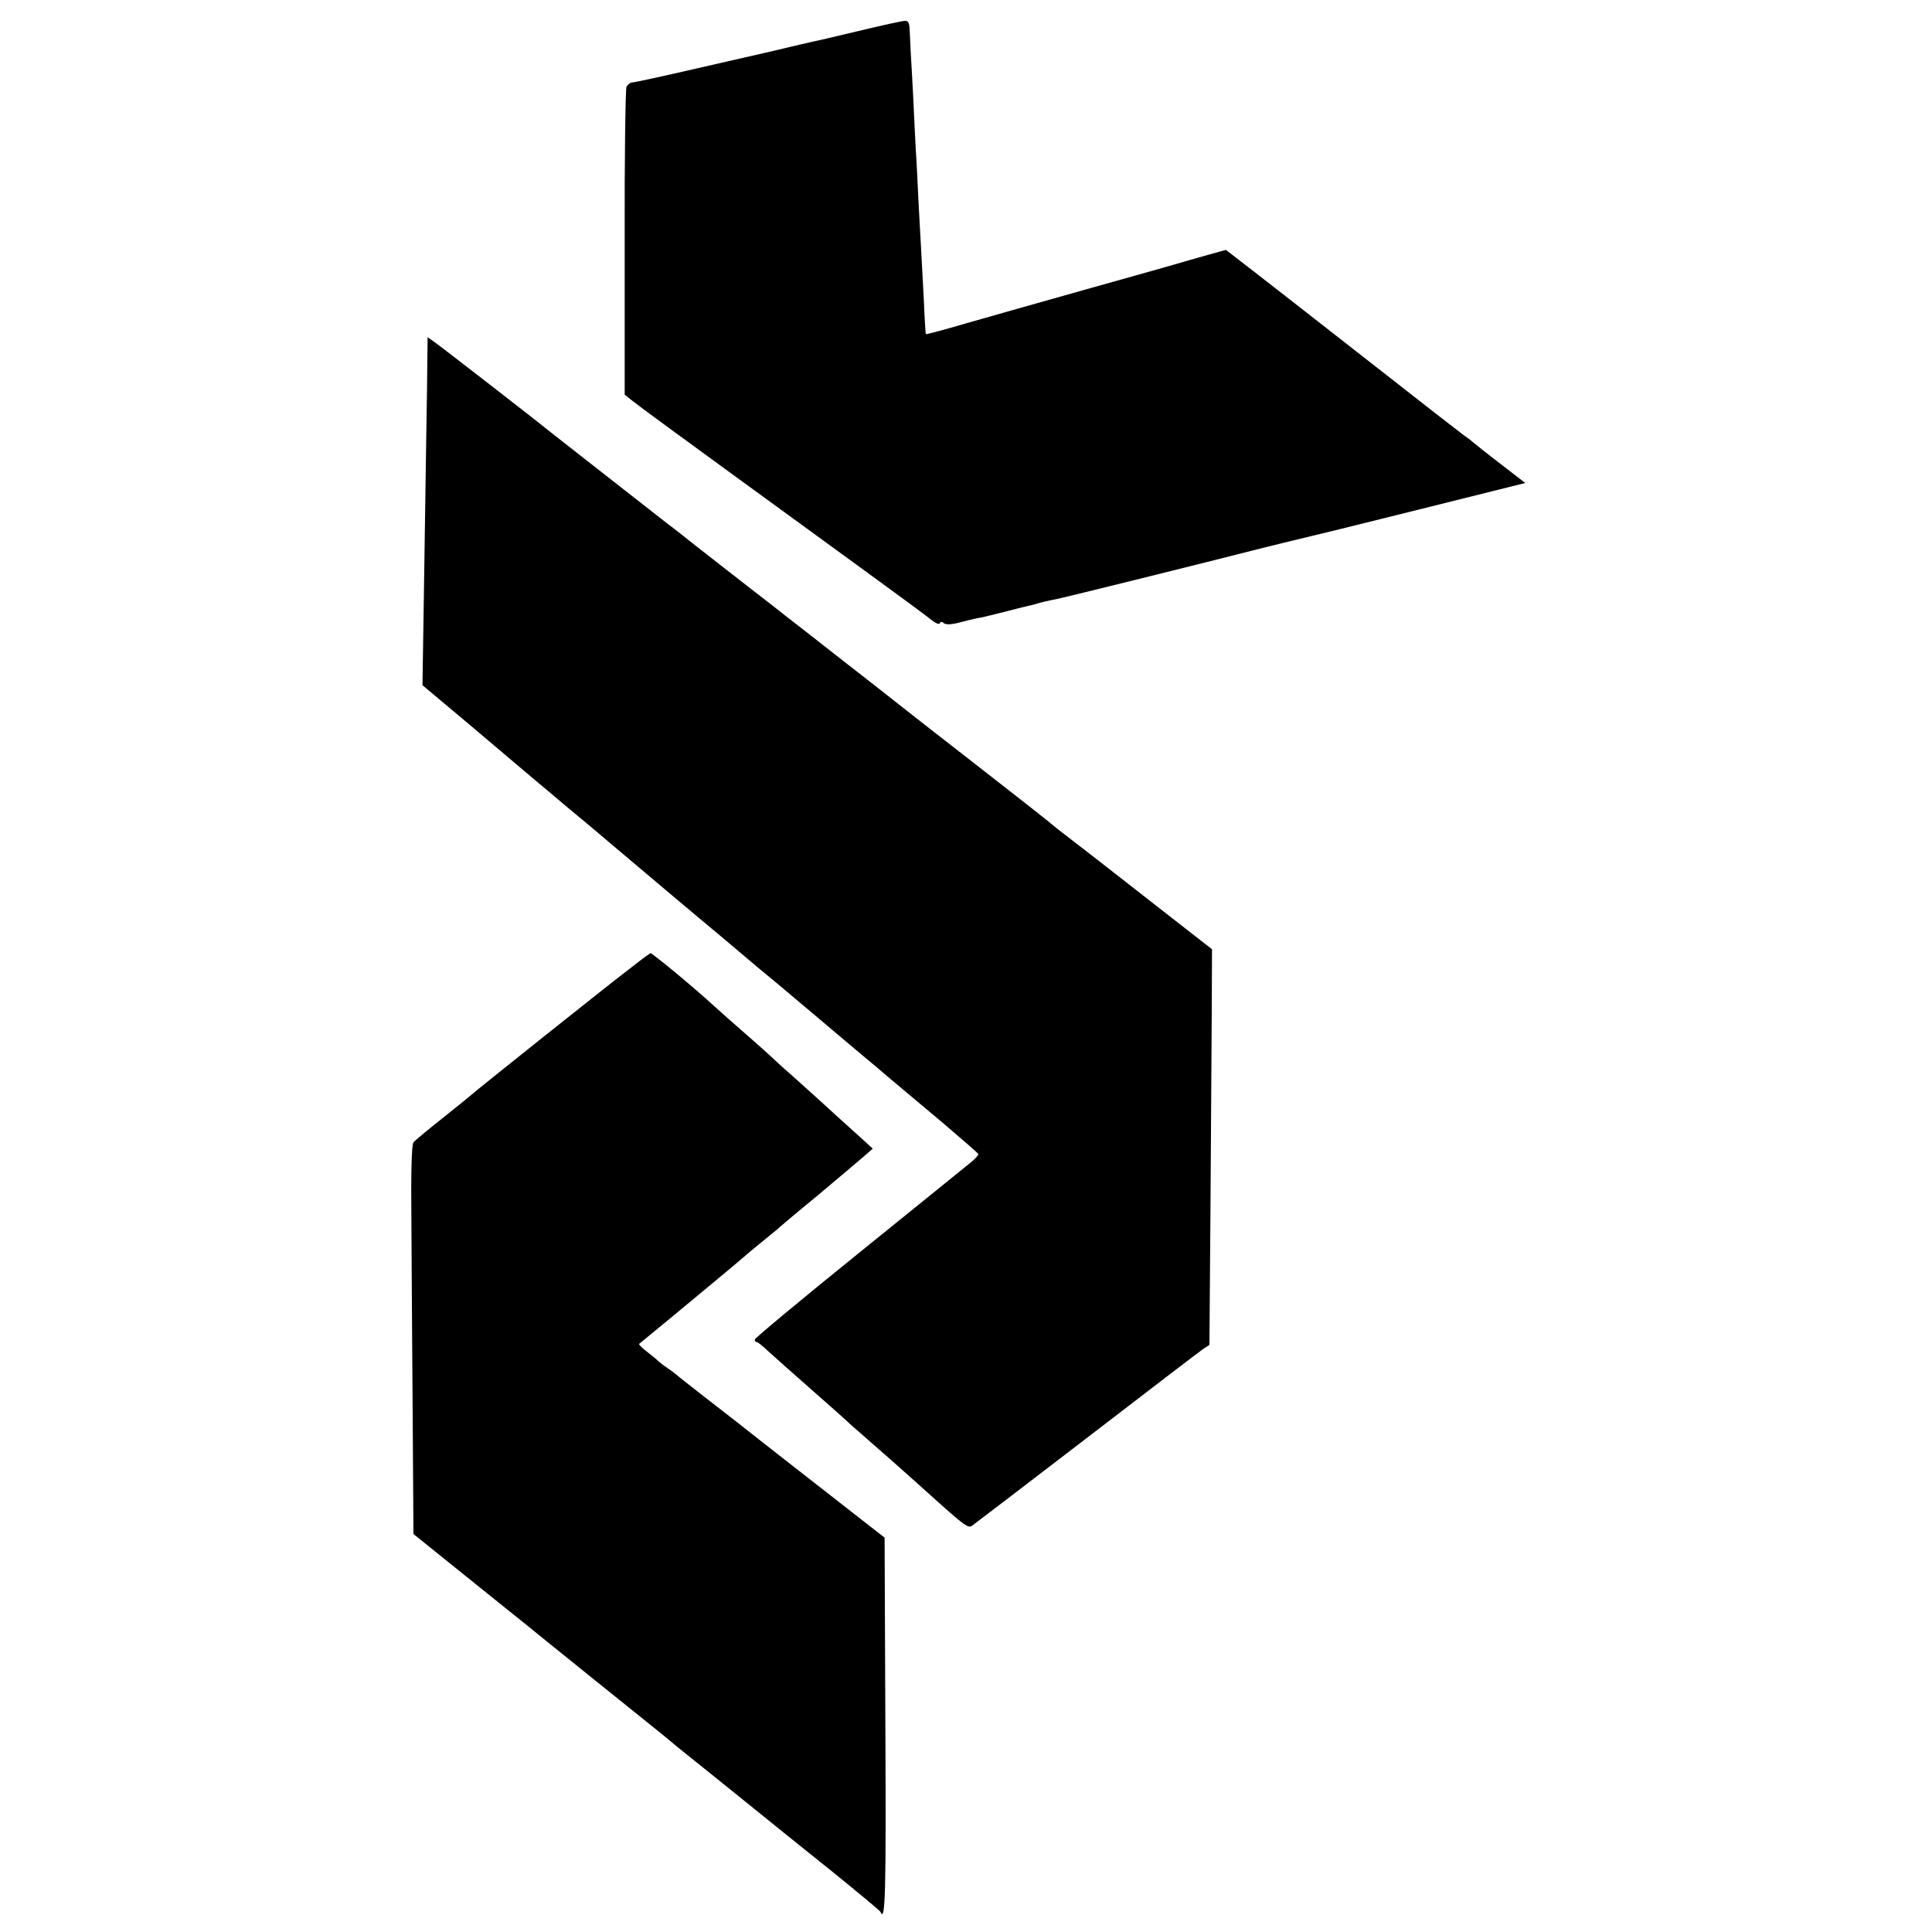
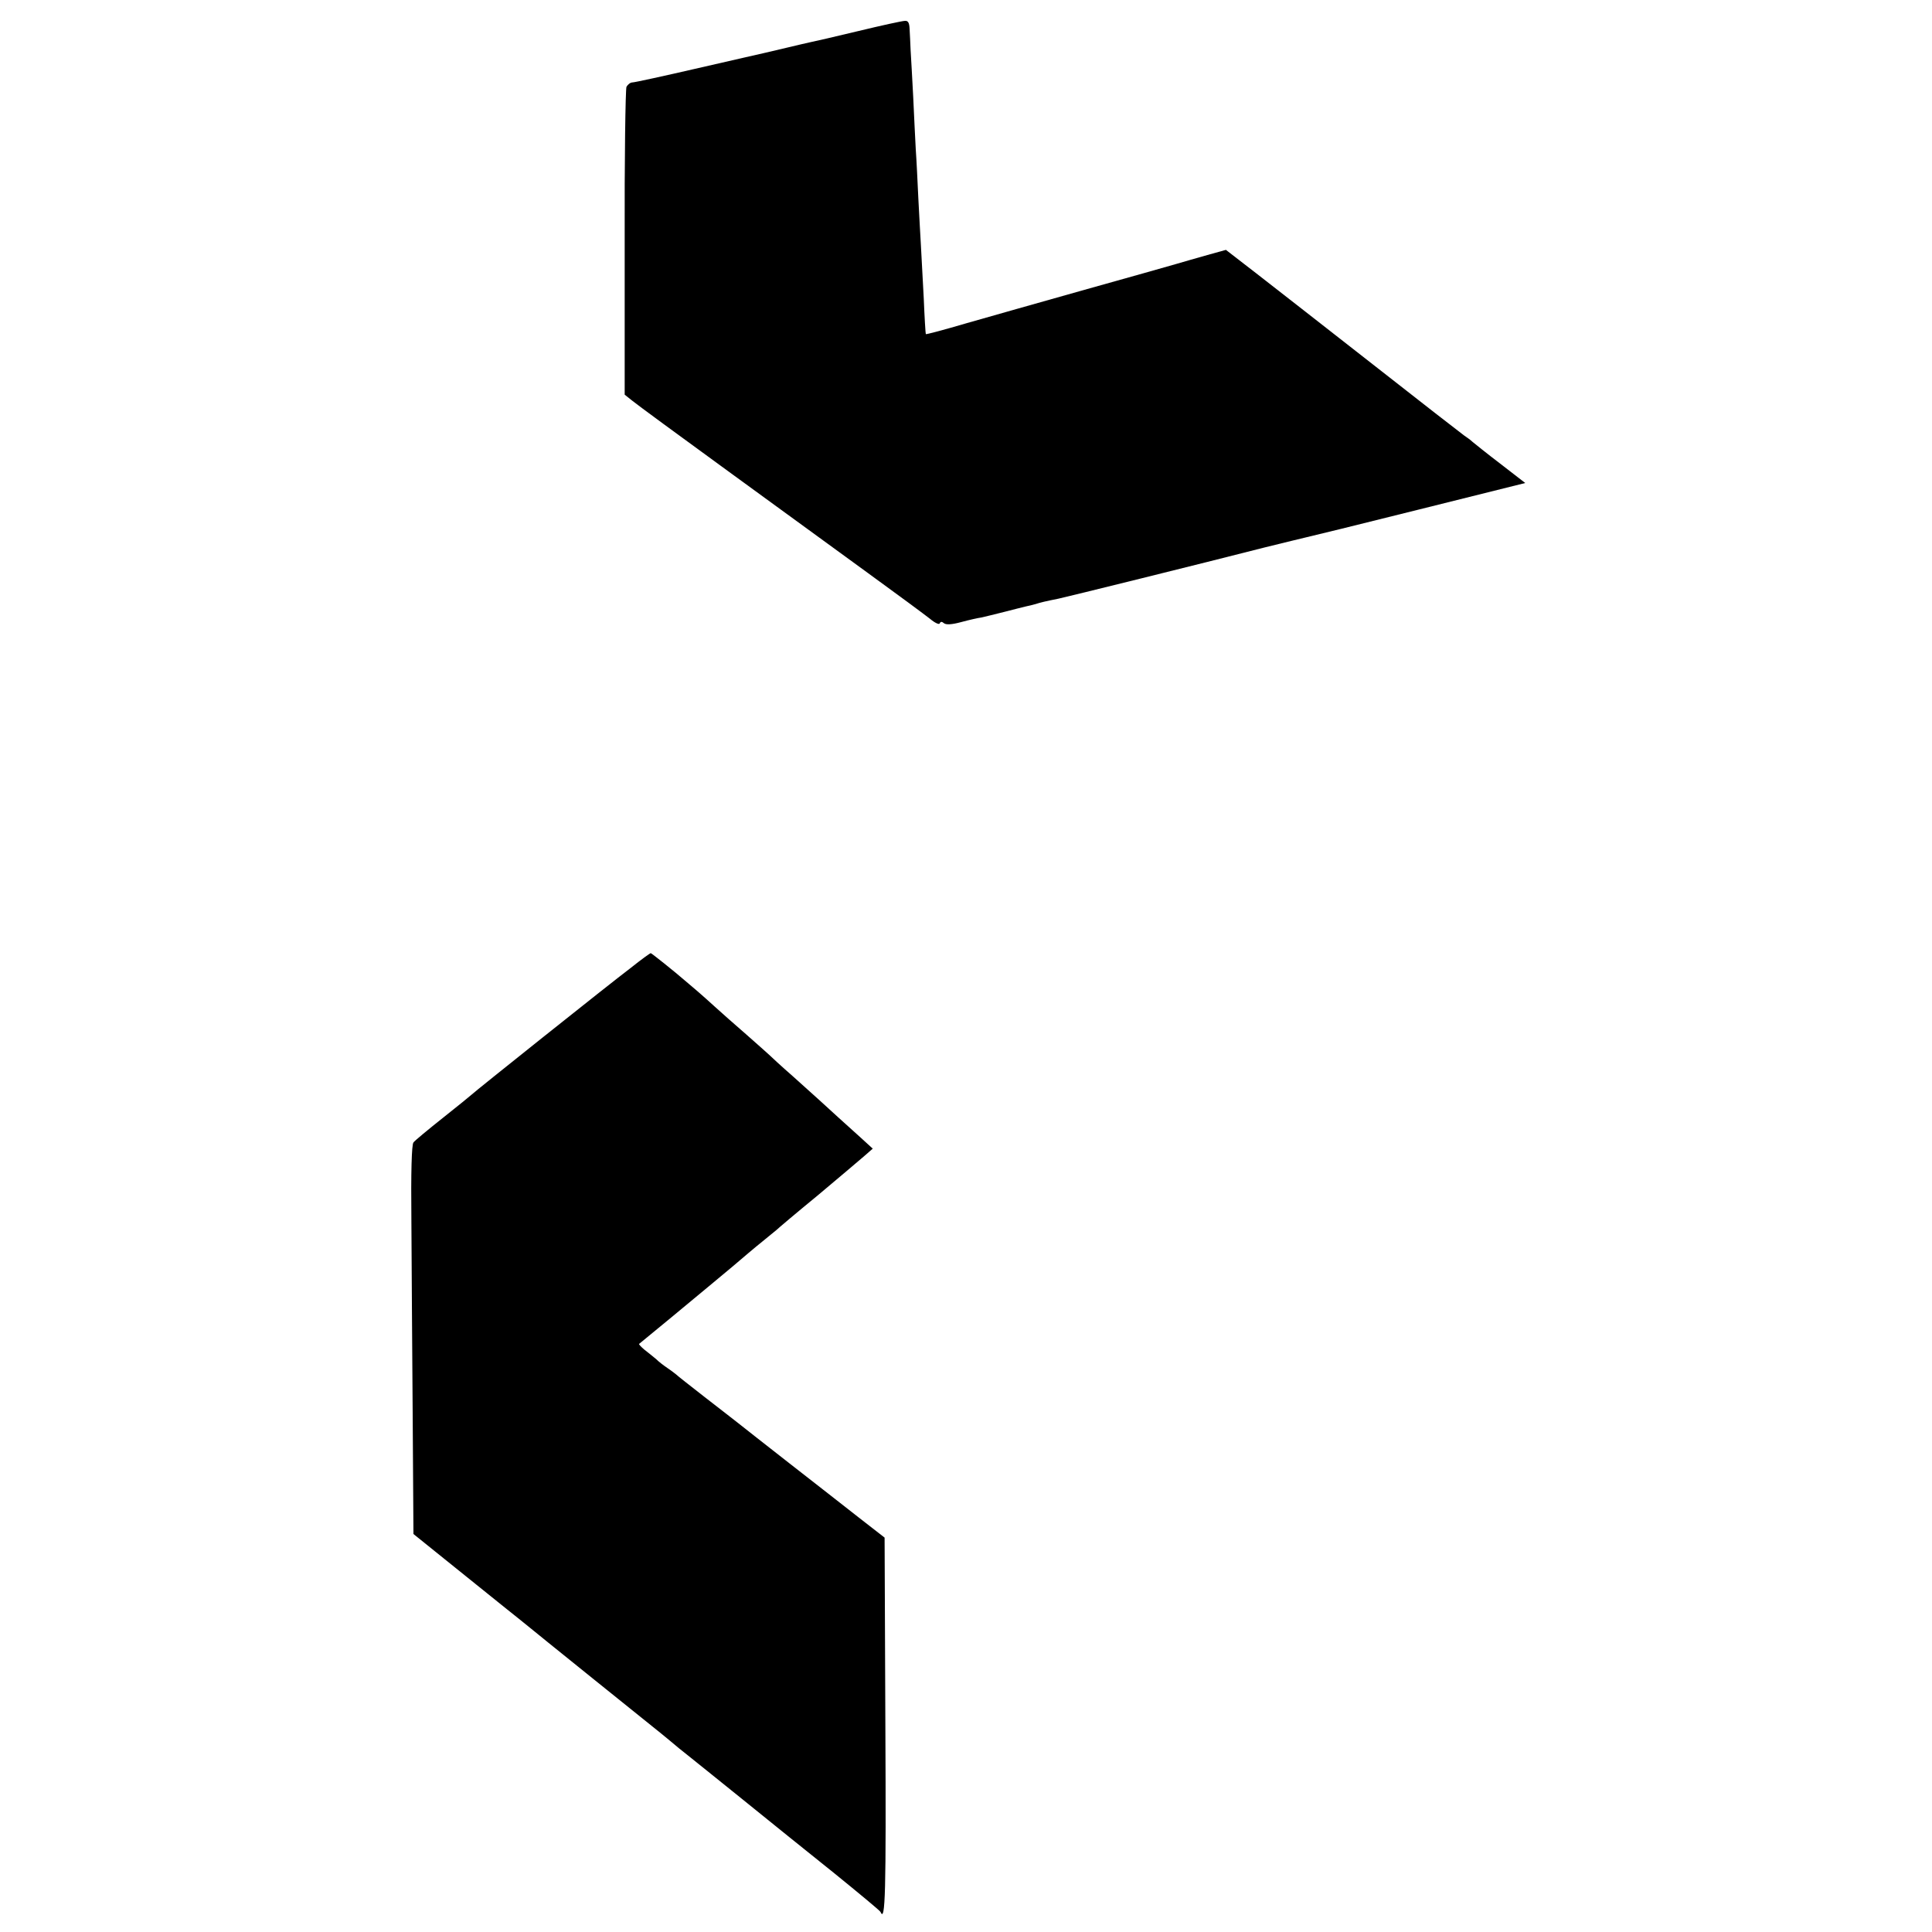
<svg xmlns="http://www.w3.org/2000/svg" version="1.0" width="750pt" height="750pt" viewBox="0 0 750 750" preserveAspectRatio="xMidYMid meet">
  <g transform="translate(0,750) scale(0.1,-0.1)" fill="#000000" stroke="none">
    <path d="M3330 7379 c-91 -22 -174 -41 -185 -43 -11 -2 -51 -12 -90 -21 -38 -9 -77 -18 -85 -20 -8 -2 -124 -28 -258 -59 -134 -31 -249 -56 -257 -56 -8 0 -18 -8 -23 -17 -4 -10 -8 -283 -7 -606 l0 -589 30 -24 c17 -14 183 -136 370 -272 187 -136 432 -315 545 -397 113 -82 221 -162 240 -177 19 -16 36 -24 38 -18 3 7 8 8 16 1 8 -7 30 -6 67 4 29 8 65 16 79 18 14 3 54 13 90 22 36 9 73 19 83 21 10 2 27 6 37 9 18 6 39 11 89 21 25 5 563 138 801 199 74 18 146 36 160 39 14 3 211 51 438 108 l413 103 -97 75 c-54 41 -102 80 -108 85 -6 6 -21 17 -33 25 -11 8 -171 132 -353 275 -183 143 -386 302 -452 353 l-119 92 -72 -20 c-40 -11 -94 -27 -122 -35 -27 -8 -187 -53 -355 -100 -168 -47 -374 -106 -459 -130 -85 -25 -156 -44 -157 -42 -1 1 -5 64 -8 139 -4 76 -9 168 -11 205 -2 38 -7 120 -10 183 -3 63 -7 149 -10 190 -2 41 -7 134 -10 205 -4 72 -8 153 -10 180 -1 28 -3 65 -4 83 -1 24 -6 32 -18 31 -10 0 -92 -18 -183 -40z" />
-     <path d="M1659 6113 c0 -43 -2 -175 -4 -293 -2 -118 -6 -387 -9 -597 l-6 -383 198 -166 c108 -92 220 -186 247 -209 28 -23 82 -69 120 -101 39 -32 111 -92 160 -134 93 -79 391 -330 434 -365 13 -11 45 -38 71 -60 26 -22 58 -49 71 -60 13 -10 110 -91 214 -179 105 -89 199 -168 210 -177 11 -9 52 -43 90 -76 39 -33 131 -110 205 -172 74 -63 136 -117 138 -121 1 -4 -14 -21 -35 -37 -21 -17 -217 -176 -435 -352 -219 -177 -398 -326 -398 -331 0 -6 3 -10 8 -10 4 0 25 -17 47 -38 22 -20 94 -84 160 -142 66 -58 129 -114 141 -125 11 -11 36 -33 55 -49 19 -17 70 -62 114 -100 91 -81 79 -70 179 -160 108 -97 124 -108 138 -100 7 5 208 158 446 341 238 183 443 340 455 348 l22 14 4 523 c2 288 4 633 5 768 l1 245 -255 199 c-140 110 -282 220 -315 245 -33 25 -62 49 -65 52 -3 3 -120 95 -260 204 -140 109 -280 218 -310 242 -30 24 -136 107 -235 184 -99 78 -193 151 -210 164 -16 13 -84 66 -150 117 -66 51 -156 122 -200 156 -44 35 -93 74 -110 86 -117 92 -462 361 -470 368 -27 23 -412 322 -437 339 l-28 20 -1 -78z" />
    <path d="M2449 3743 c-86 -65 -612 -485 -619 -493 -3 -3 -52 -43 -110 -89 -58 -46 -110 -89 -115 -96 -7 -8 -10 -118 -8 -301 1 -159 3 -498 5 -754 l3 -465 149 -120 c82 -66 179 -144 215 -173 36 -29 73 -58 81 -65 8 -7 121 -98 250 -202 129 -104 249 -200 266 -214 17 -14 49 -40 70 -58 22 -17 127 -102 234 -188 107 -87 274 -221 370 -298 96 -78 177 -145 178 -149 19 -44 22 73 19 722 l-3 731 -99 77 c-55 43 -176 138 -270 211 -93 73 -183 143 -200 157 -16 13 -75 58 -130 101 -55 43 -105 82 -111 88 -6 5 -22 17 -34 25 -12 8 -32 23 -43 34 -12 10 -33 27 -46 37 -13 11 -22 21 -20 22 2 2 58 48 124 102 156 129 148 123 236 196 41 35 94 80 118 99 24 19 48 40 55 45 6 6 78 67 161 135 82 69 164 138 181 153 l32 28 -46 42 c-49 44 -134 121 -162 147 -9 8 -54 49 -100 90 -47 41 -89 80 -95 86 -5 5 -46 41 -90 80 -44 38 -98 86 -120 106 -22 20 -51 46 -65 58 -14 12 -35 30 -47 40 -46 40 -134 110 -137 110 -2 0 -37 -25 -77 -57z" />
  </g>
</svg>